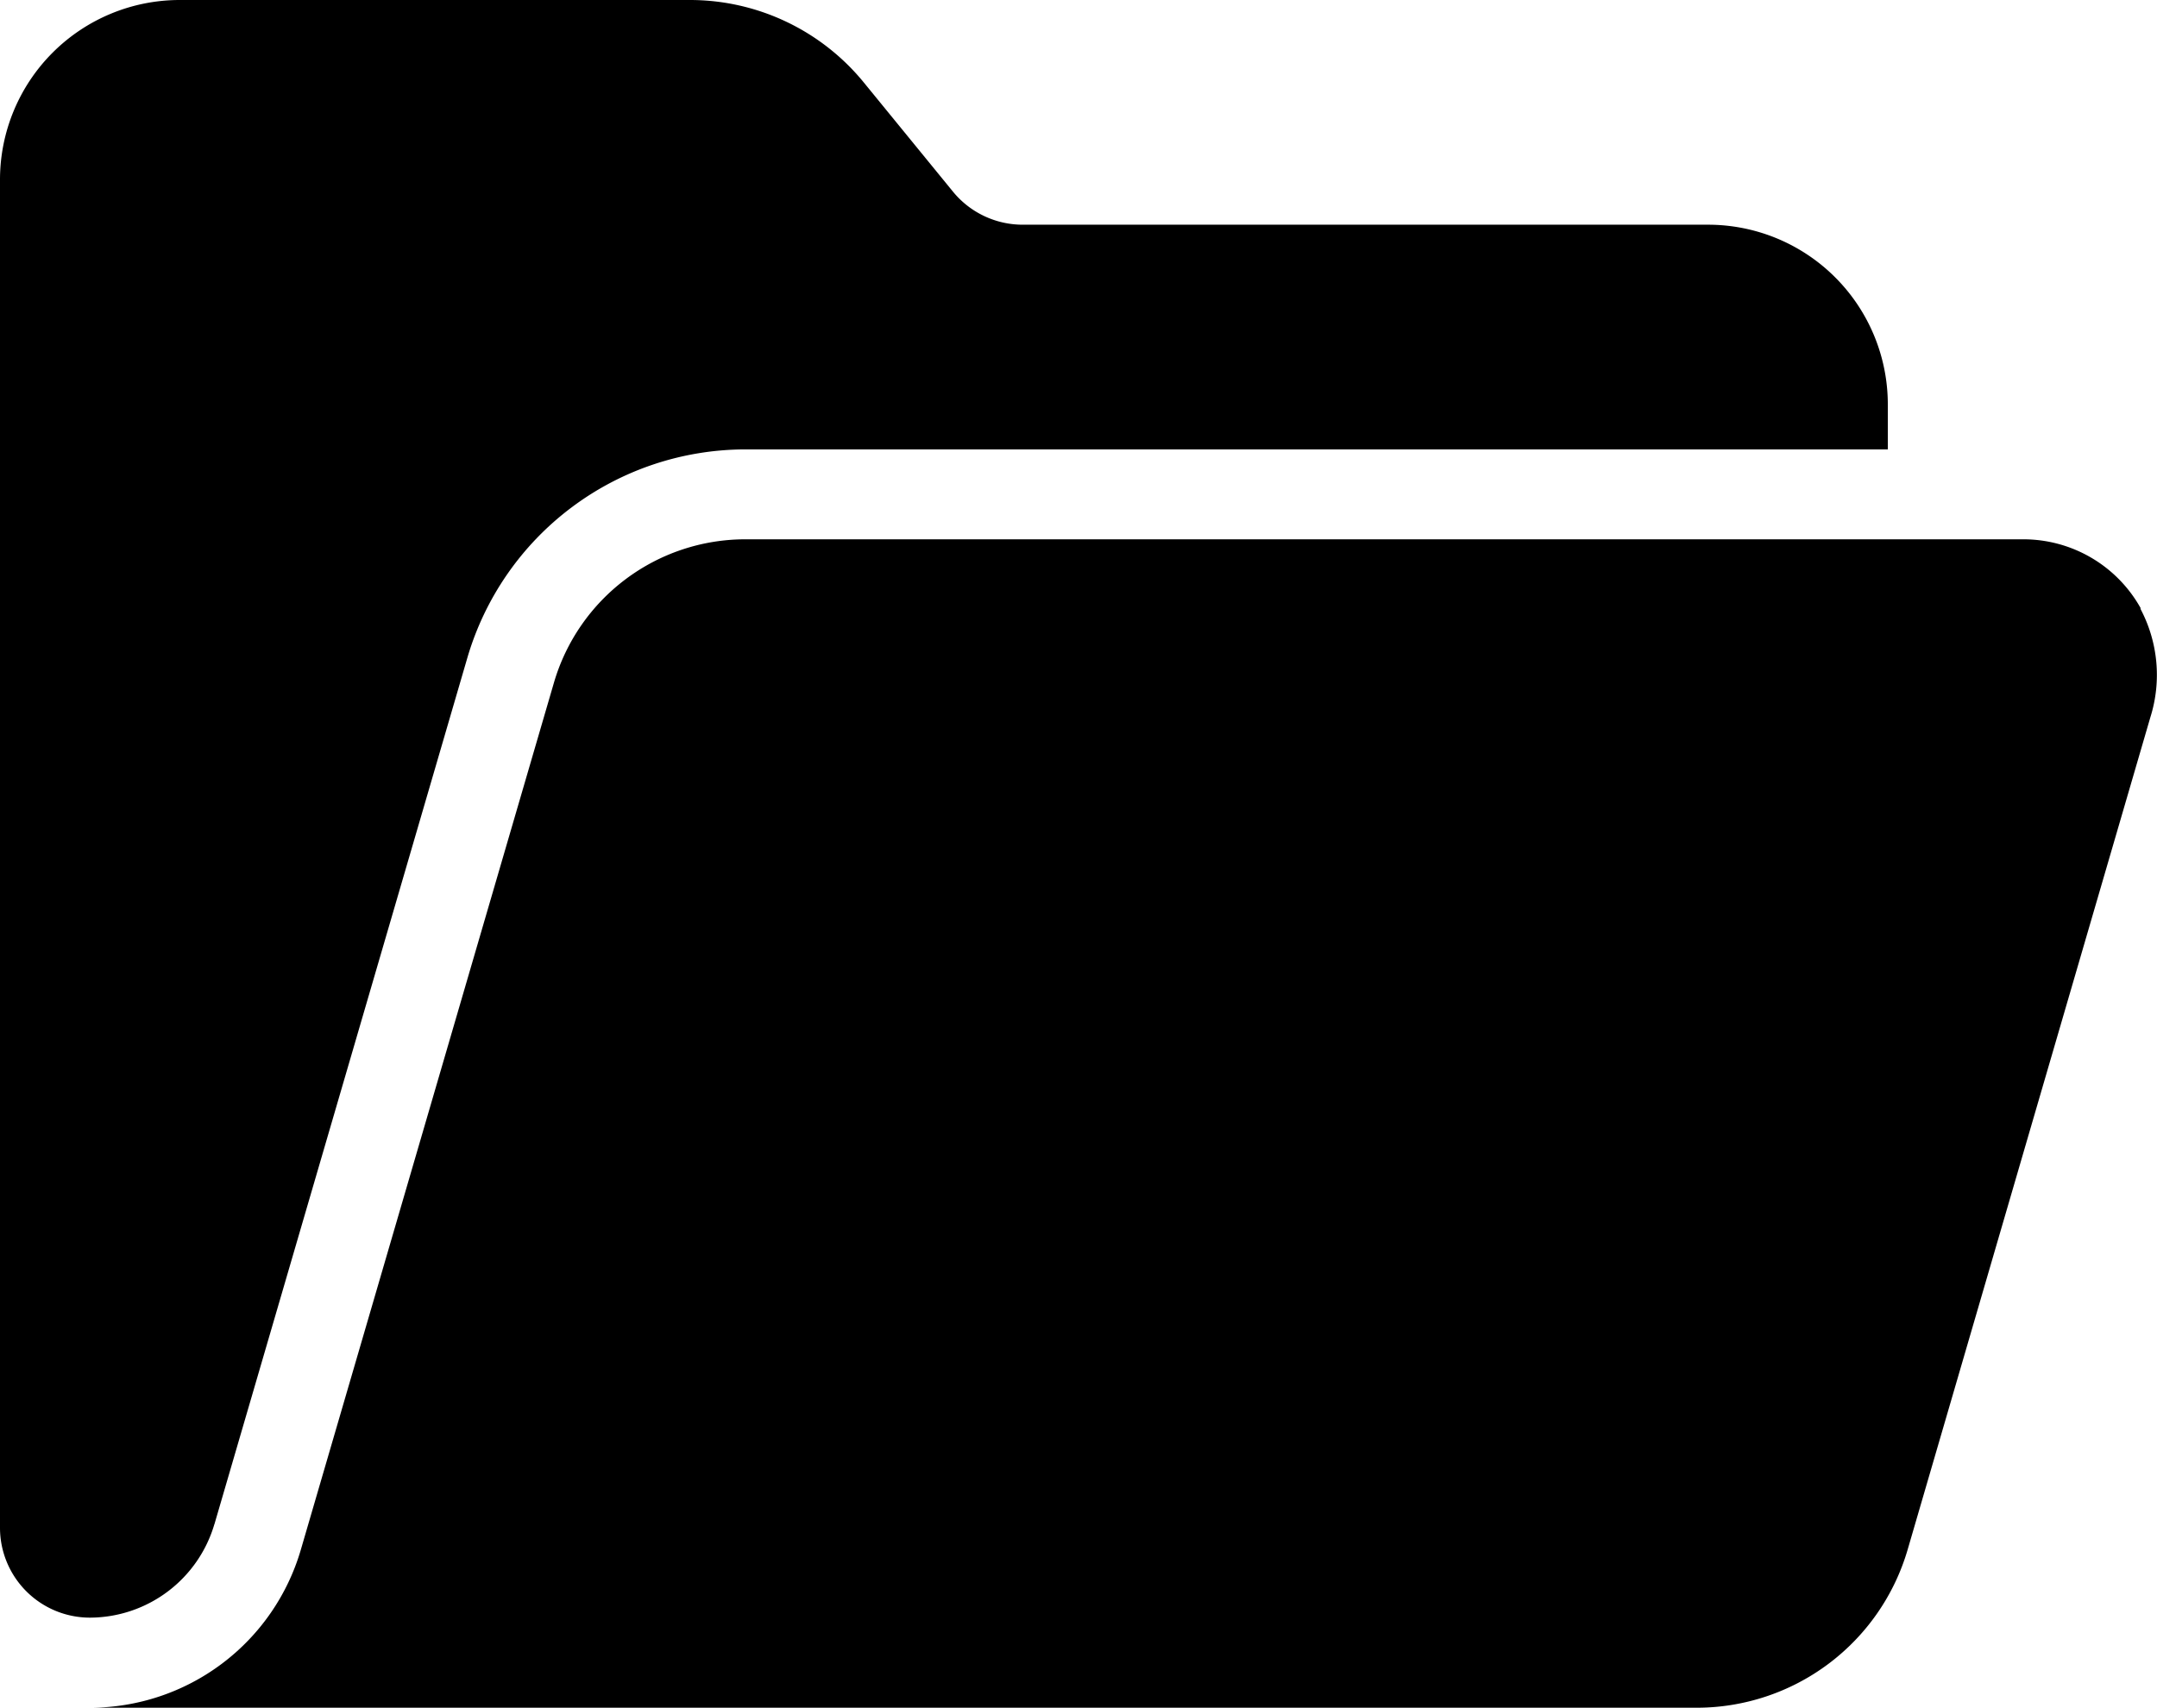
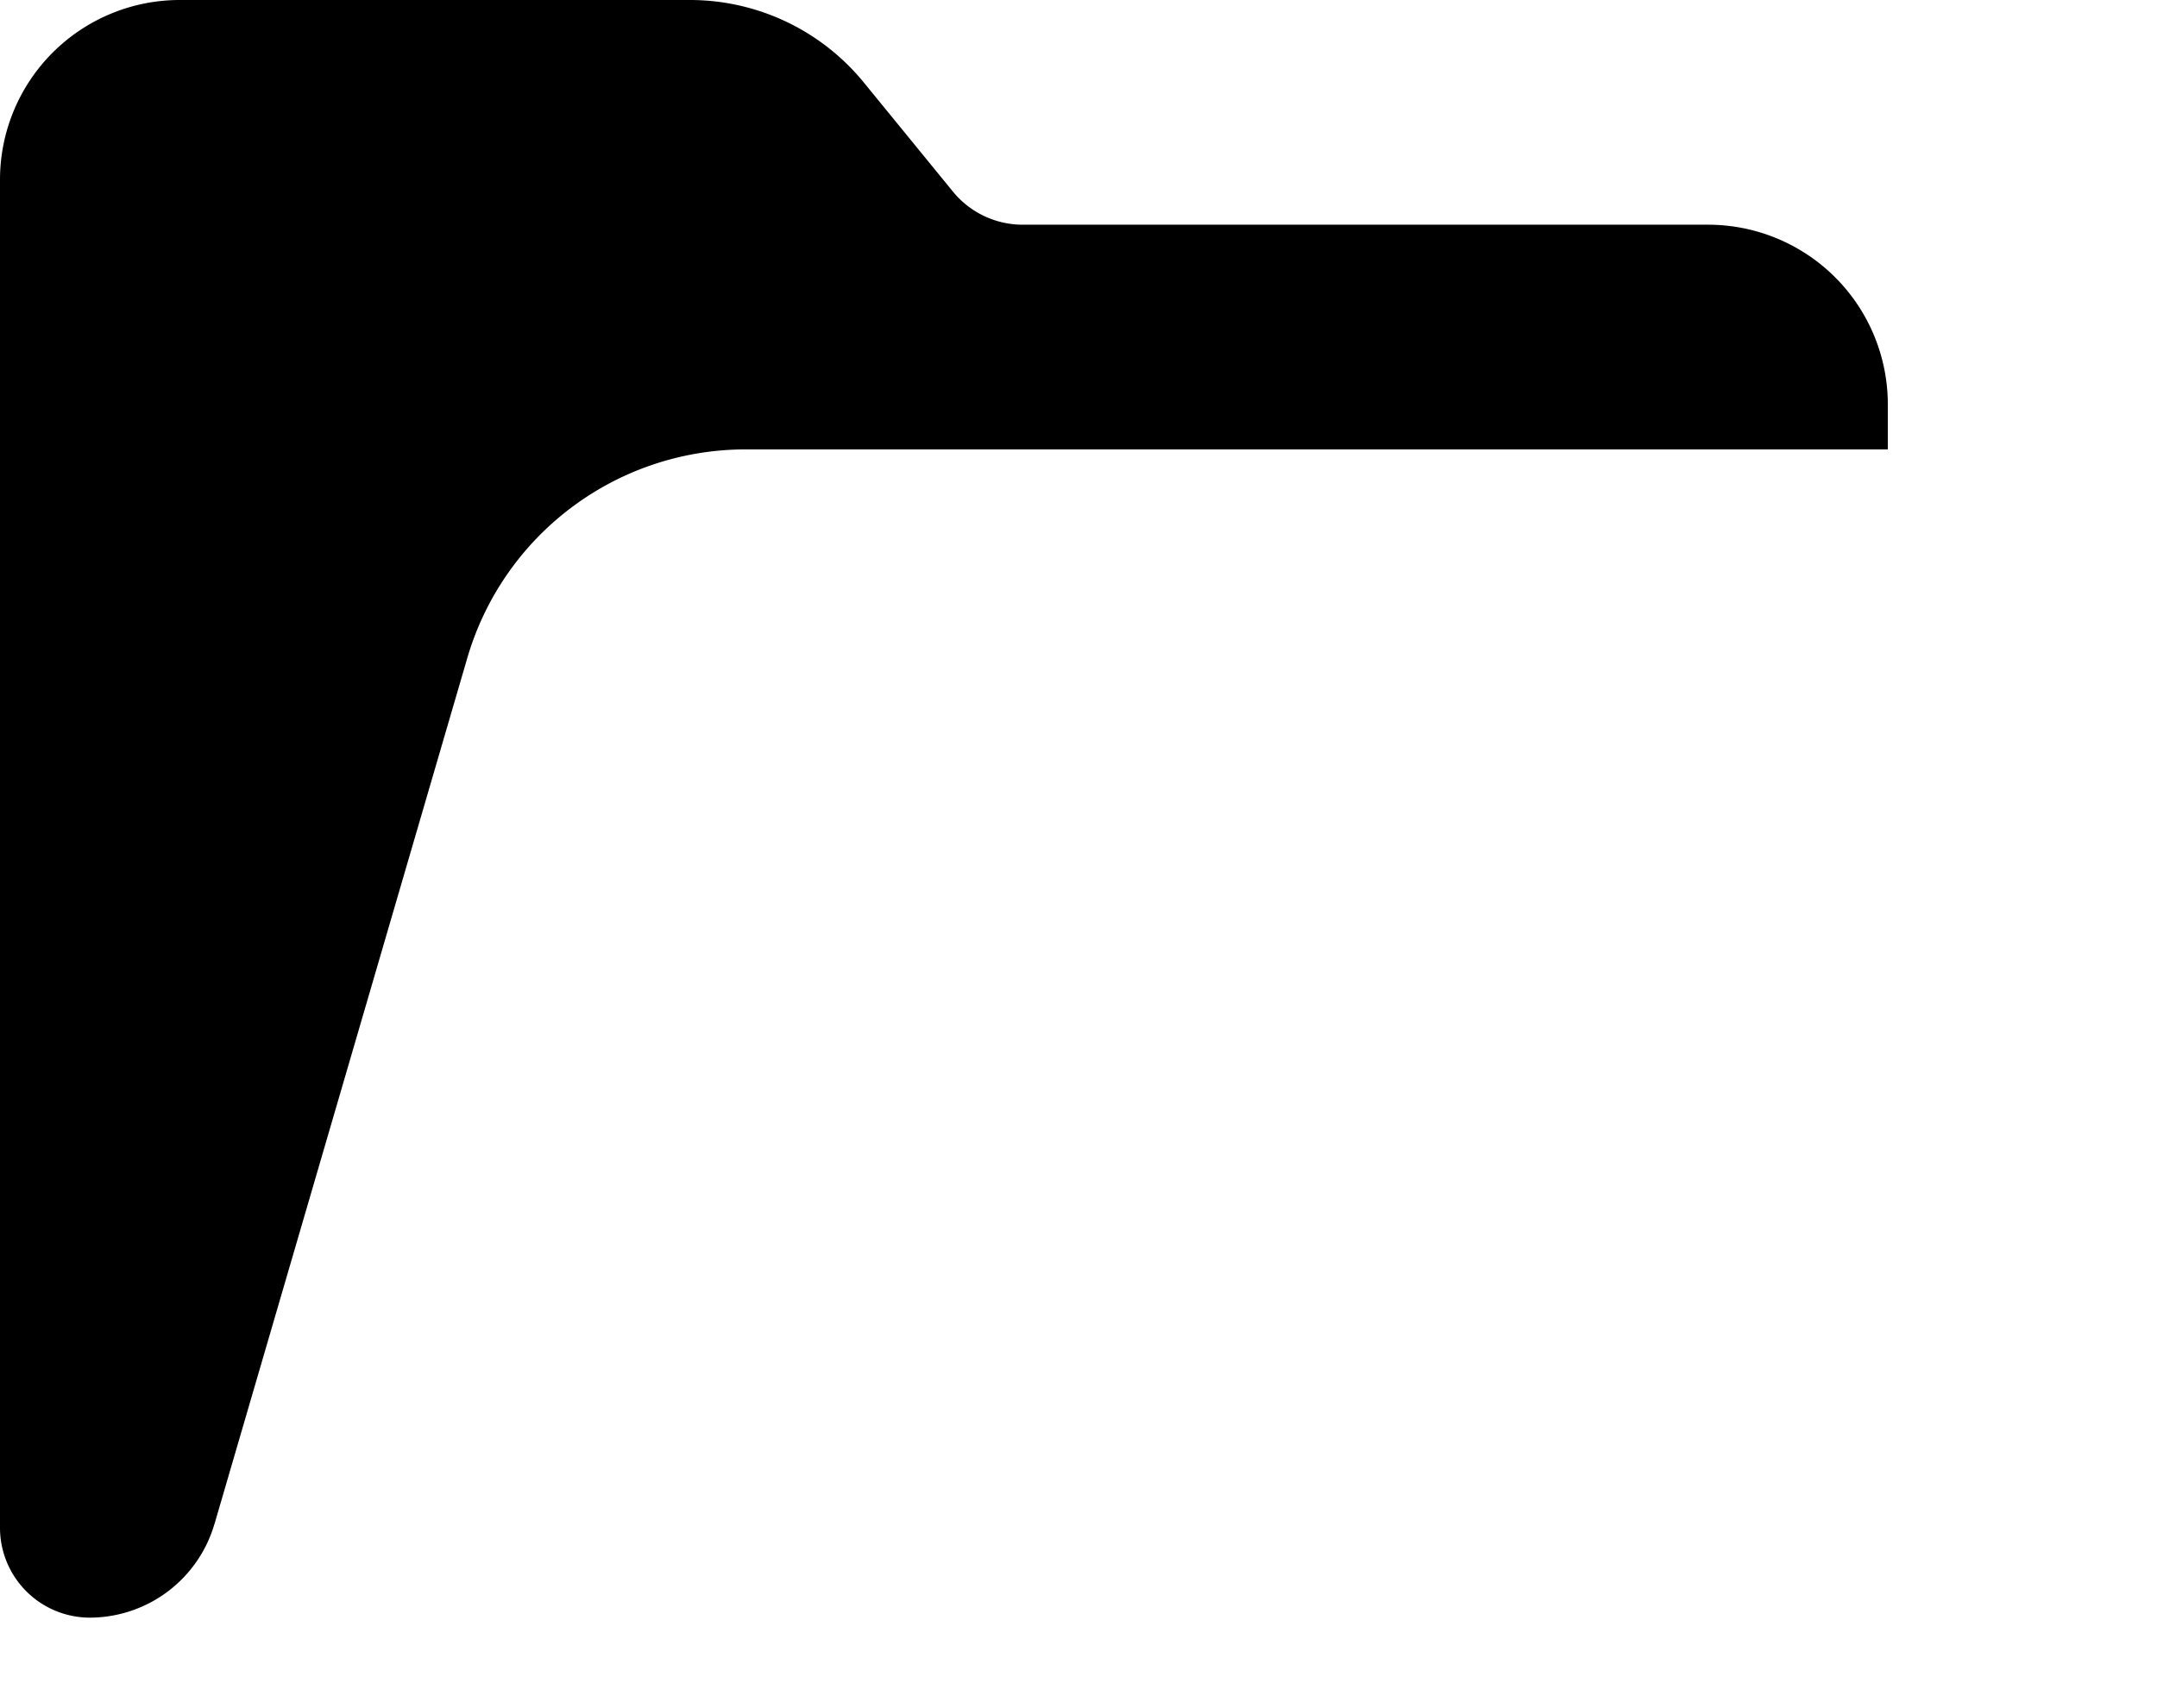
<svg xmlns="http://www.w3.org/2000/svg" width="22.717" height="17.988" viewBox="0 0 22.717 17.988">
  <g id="Group_174444" data-name="Group 174444" transform="translate(0 -5)">
    <g id="Open_Folder" data-name="Open Folder" transform="translate(0 5)">
-       <path id="Path_67398" data-name="Path 67398" d="M23.6,17.729A1.414,1.414,0,0,0,22.355,17H8.9a2.1,2.1,0,0,0-2.013,1.51L4.222,27.641A2.314,2.314,0,0,1,2,29.308H18.922a2.315,2.315,0,0,0,2.222-1.666L23.7,18.875a1.486,1.486,0,0,0-.106-1.146Z" transform="translate(-1.053 -11.319)" />
      <path id="Path_67399" data-name="Path 67399" d="M2.258,21.057l2.665-9.131A3.053,3.053,0,0,1,7.844,9.734H19.882V9.26a1.893,1.893,0,0,0-1.893-1.893H10.772a.949.949,0,0,1-.737-.35L9.1,5.872A2.364,2.364,0,0,0,7.271,5H1.893A1.893,1.893,0,0,0,0,6.893v14.2a.947.947,0,0,0,.947.947,1.37,1.37,0,0,0,1.311-.985Z" transform="translate(0 -5)" />
    </g>
  </g>
</svg>